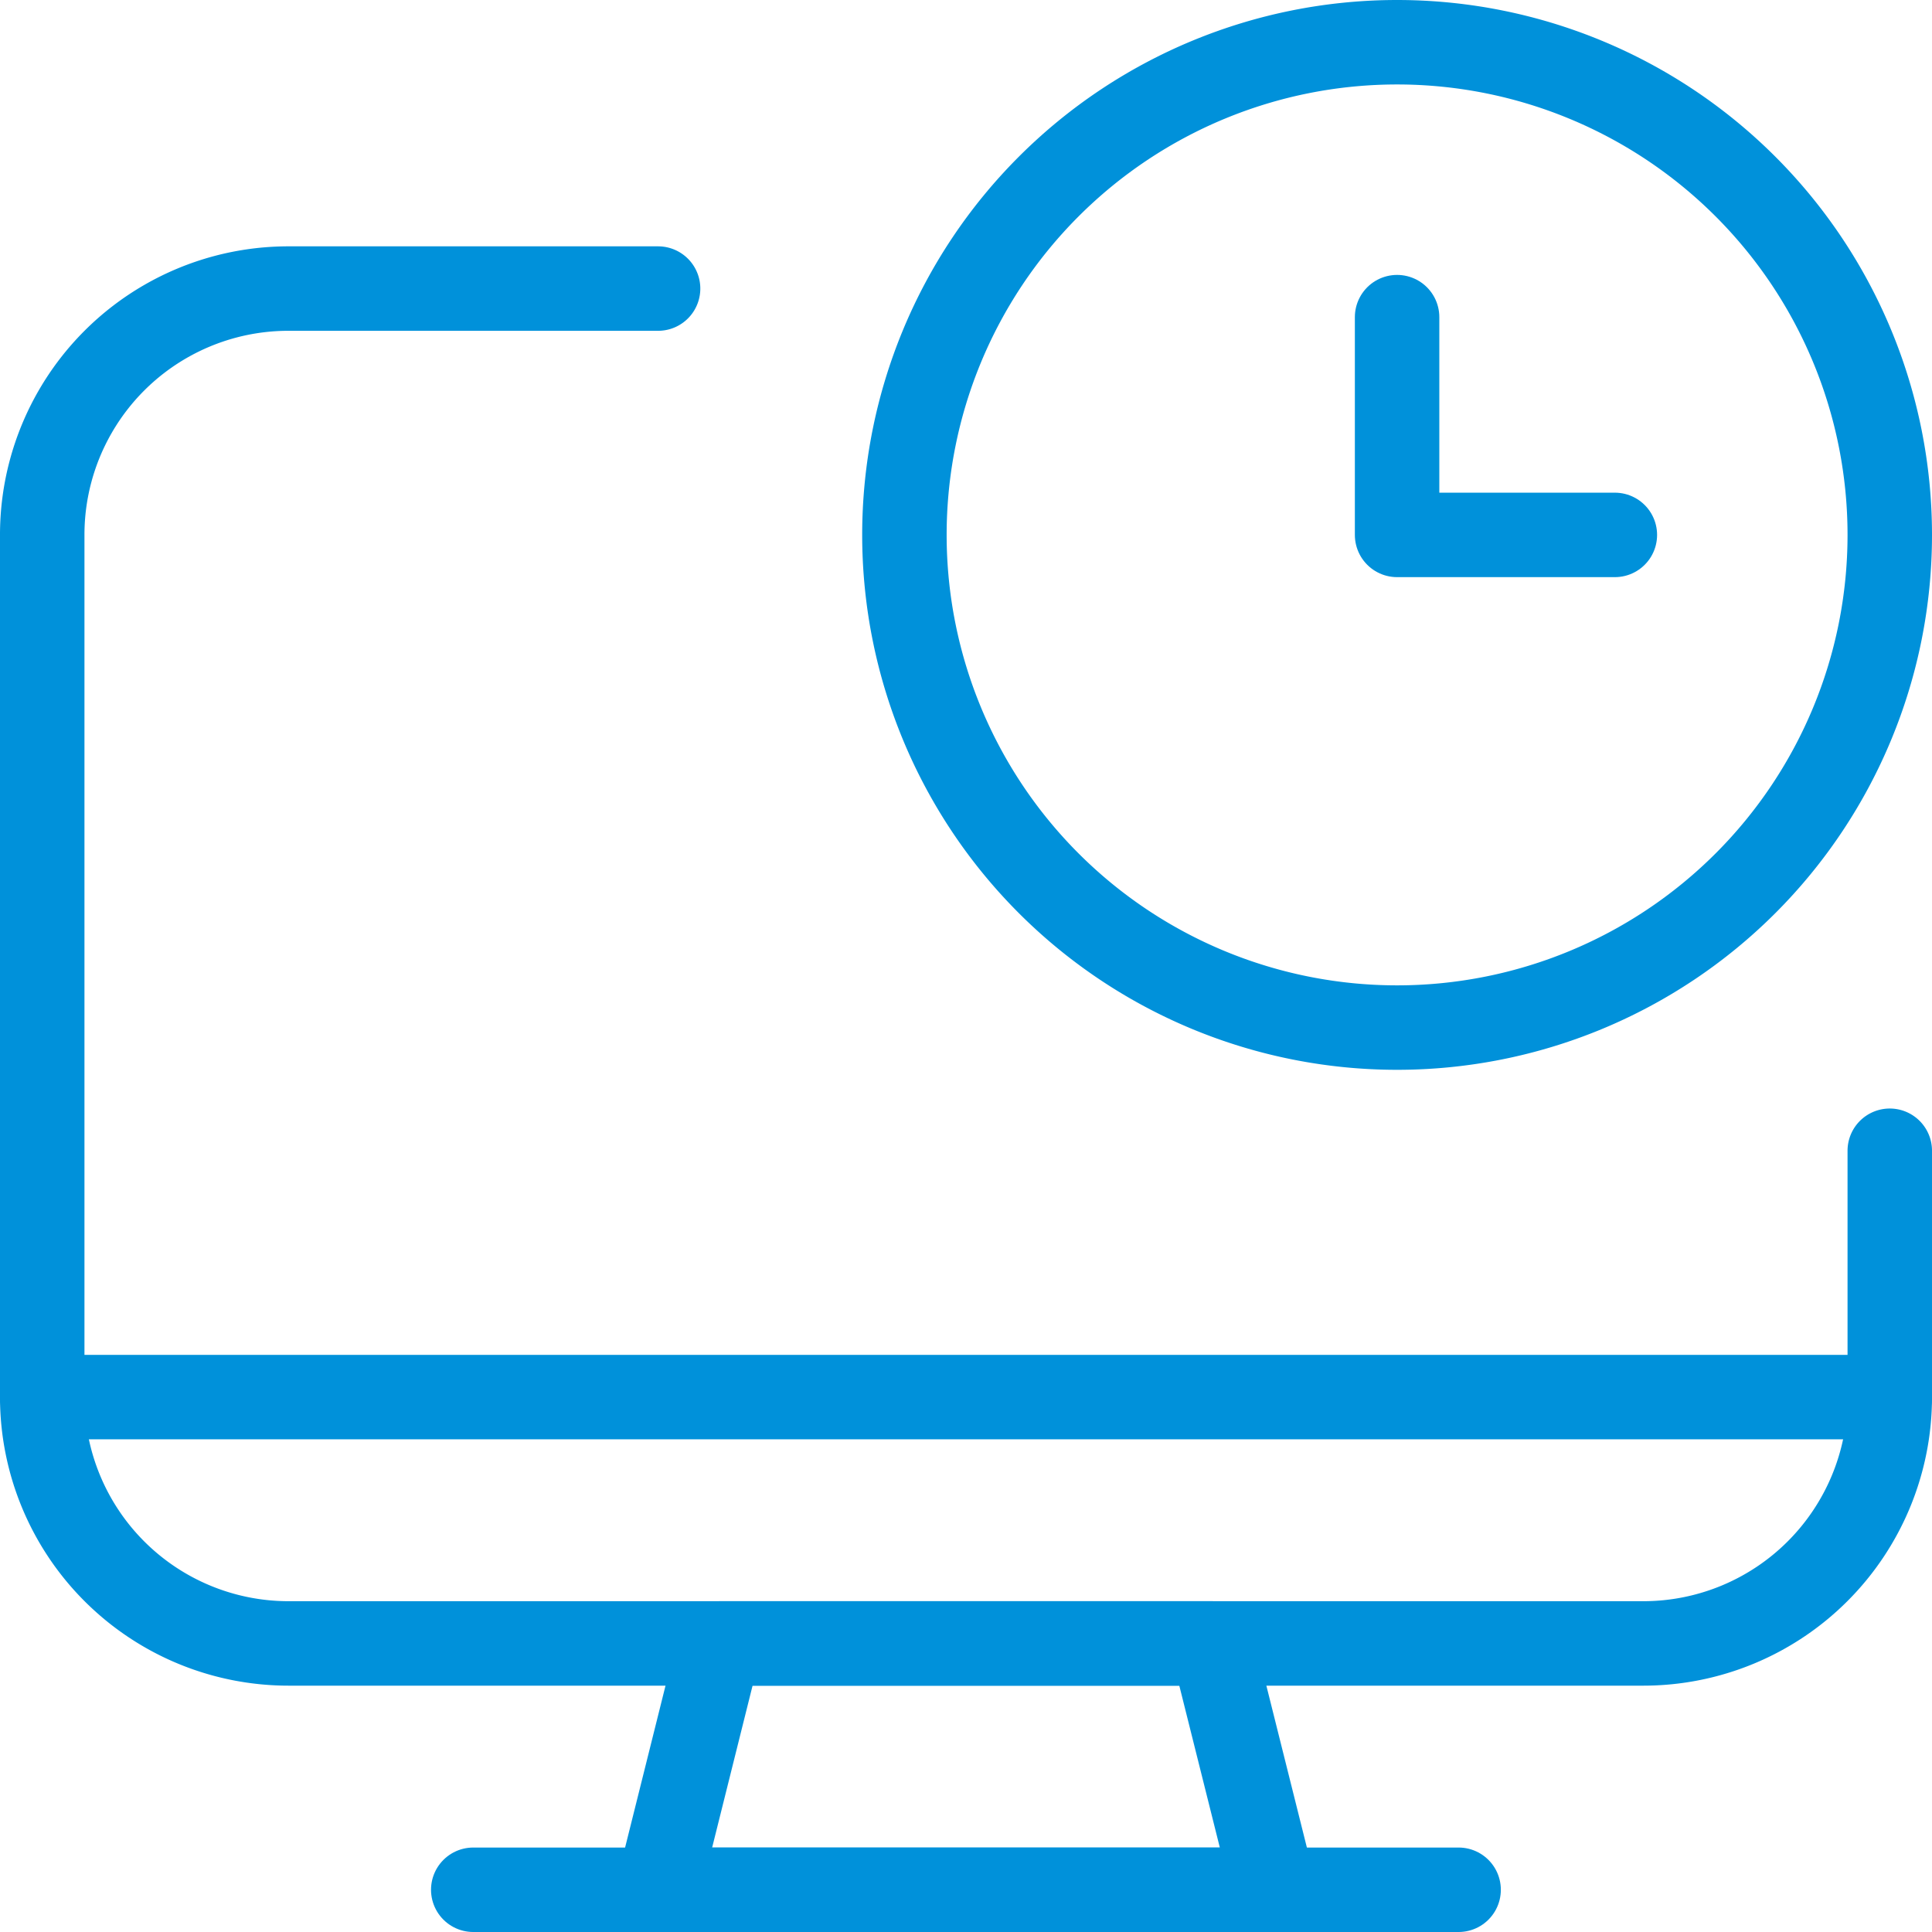
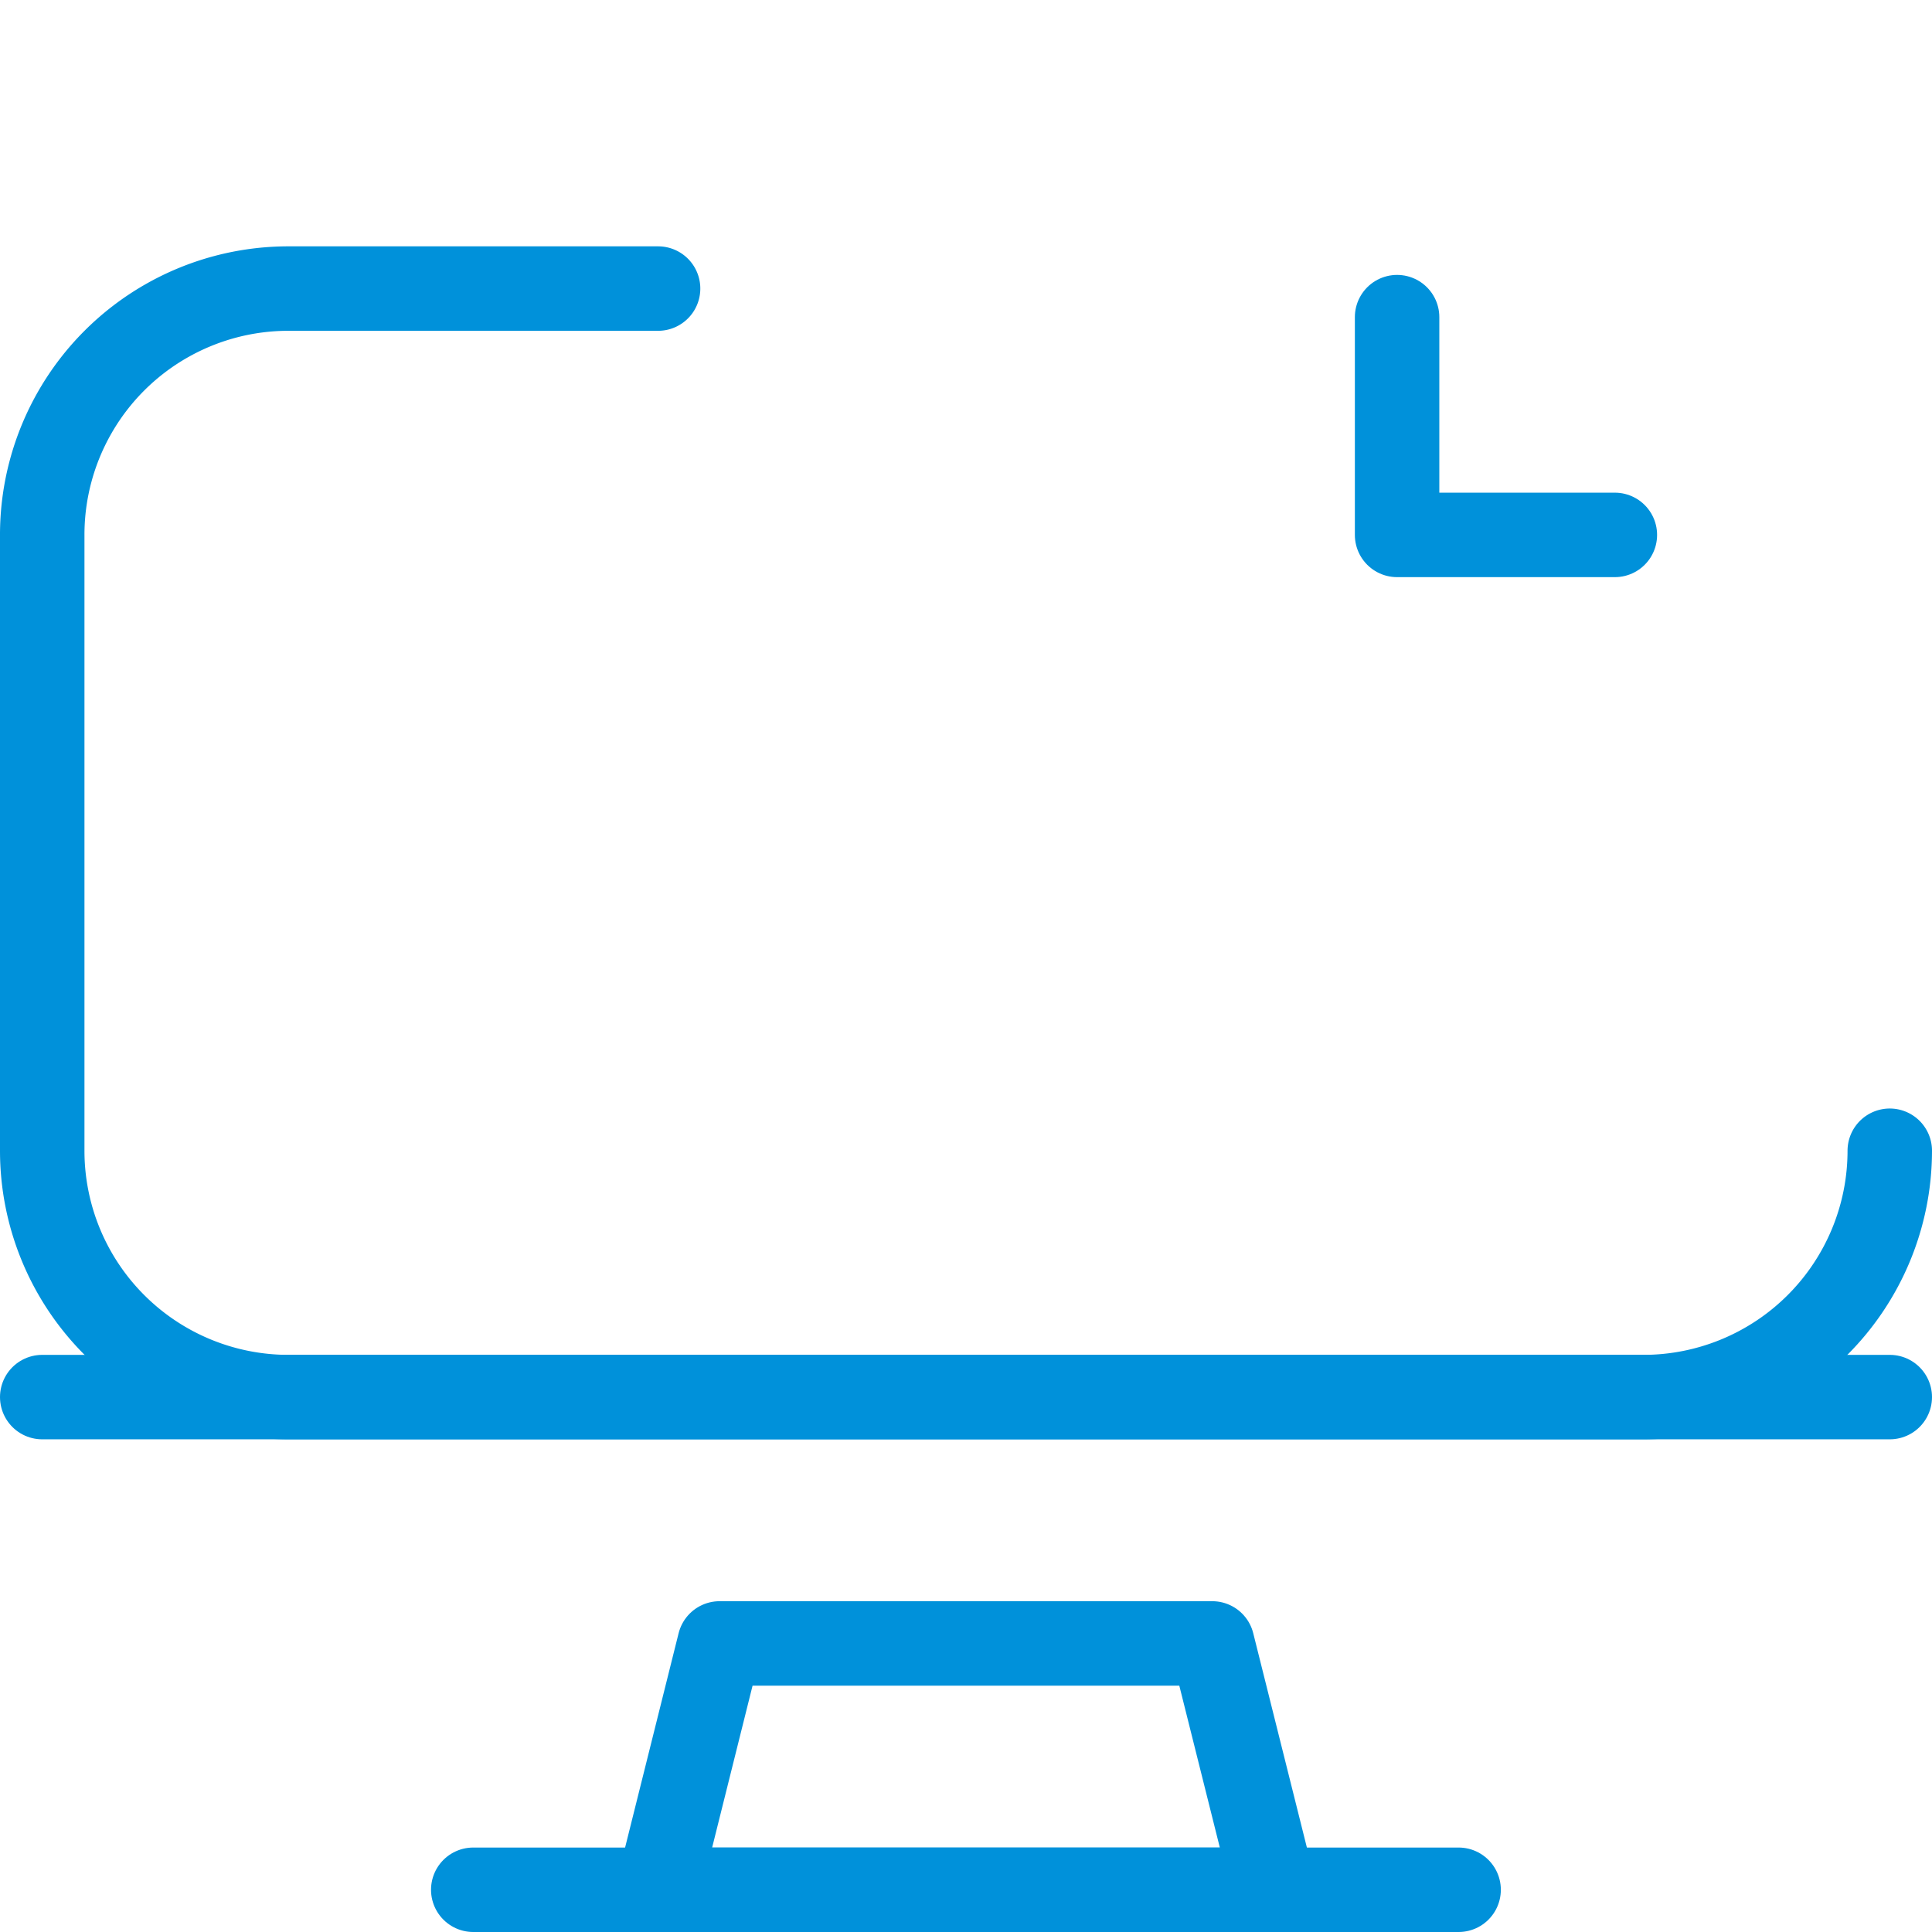
<svg xmlns="http://www.w3.org/2000/svg" id="Layer_1" data-name="Layer 1" width="137.25" height="137.25" viewBox="0 0 137.25 137.25">
  <defs>
    <style>.cls-1{fill:none;stroke:#0091da;stroke-linecap:round;stroke-linejoin:round;stroke-width:6px;}</style>
  </defs>
  <path class="cls-1" d="M91.88,135.63H48.13l4.37-17.5h35Z" transform="translate(-1.38 -1.38)" />
  <path class="cls-1" d="M35,135.63h70" transform="translate(-1.38 -1.38)" />
  <path class="cls-1" d="M4.38,100.63H135.63" transform="translate(-1.38 -1.38)" />
-   <path class="cls-1" d="M135.63,83.13v17.5a17.51,17.51,0,0,1-17.5,17.5H21.88a17.5,17.5,0,0,1-17.5-17.5V39.38a17.49,17.49,0,0,1,17.5-17.5H48.13" transform="translate(-1.38 -1.38)" />
-   <path class="cls-1" d="M65.63,39.38a35,35,0,1,0,35-35A35,35,0,0,0,65.63,39.38Z" transform="translate(-1.38 -1.38)" />
+   <path class="cls-1" d="M135.63,83.13a17.51,17.51,0,0,1-17.5,17.5H21.88a17.5,17.5,0,0,1-17.5-17.5V39.38a17.49,17.49,0,0,1,17.5-17.5H48.13" transform="translate(-1.38 -1.38)" />
  <path class="cls-1" d="M116.1,39.38H100.63V23.91" transform="translate(-1.38 -1.38)" />
</svg>